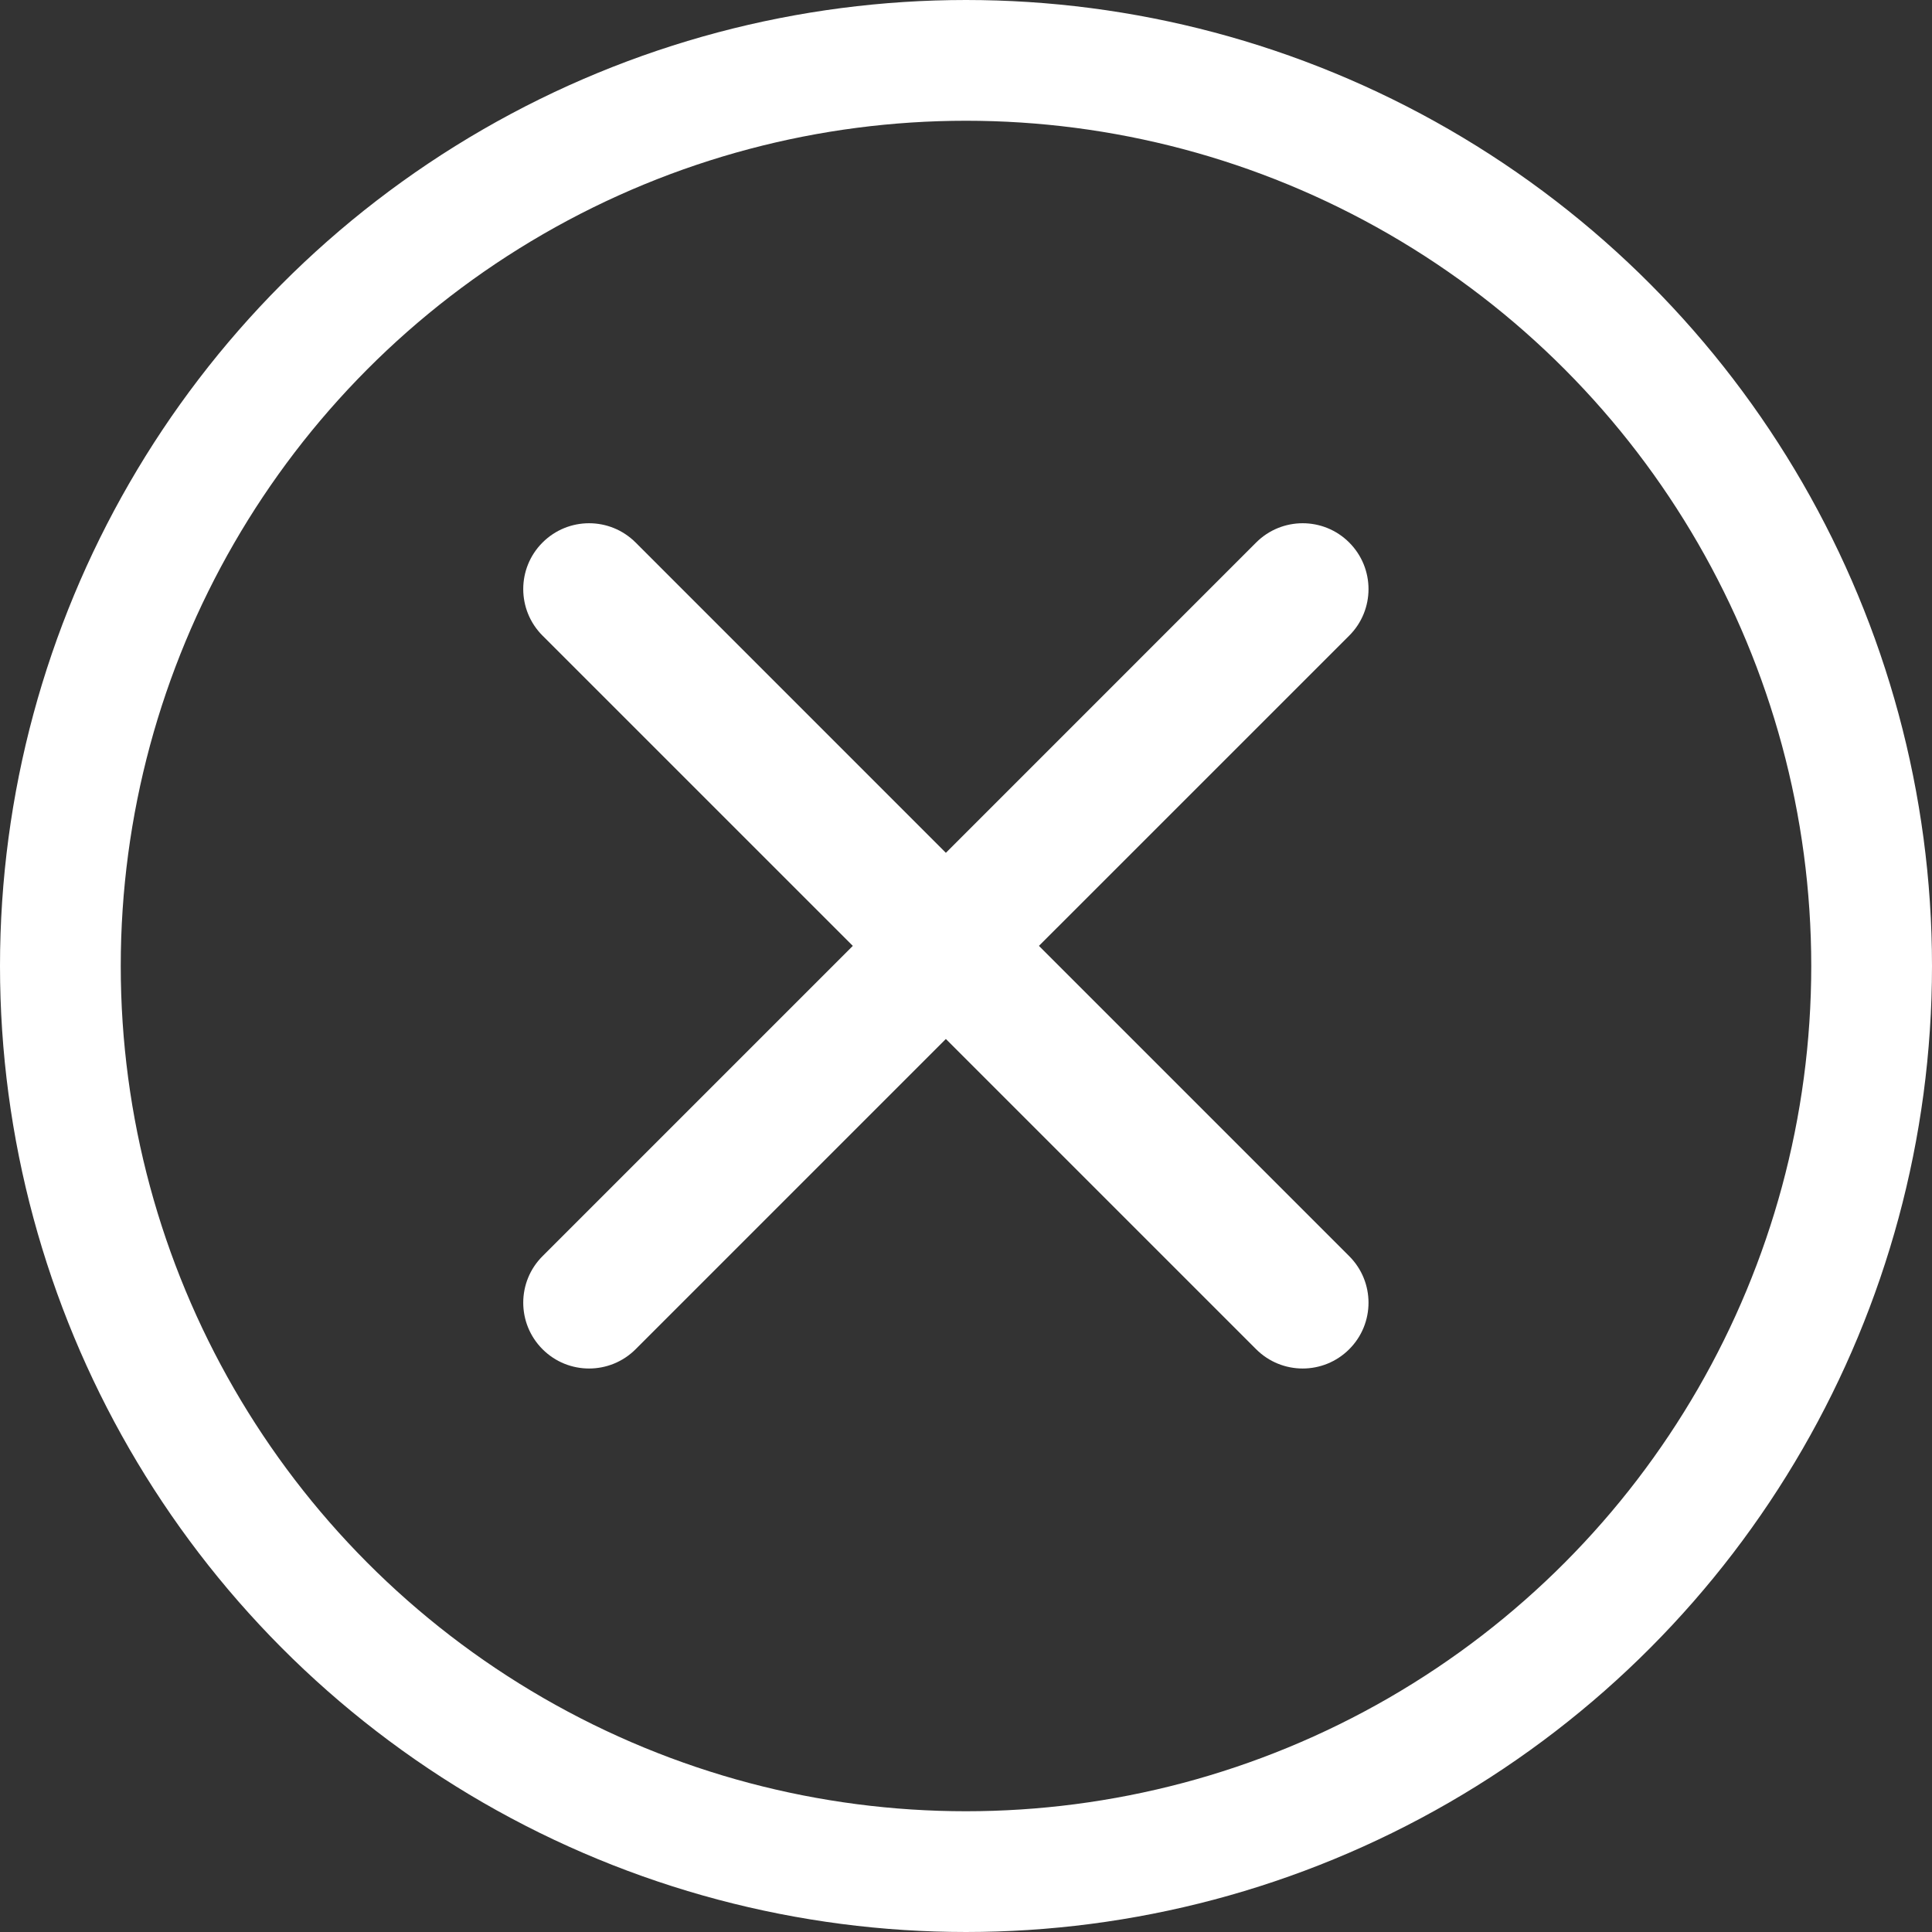
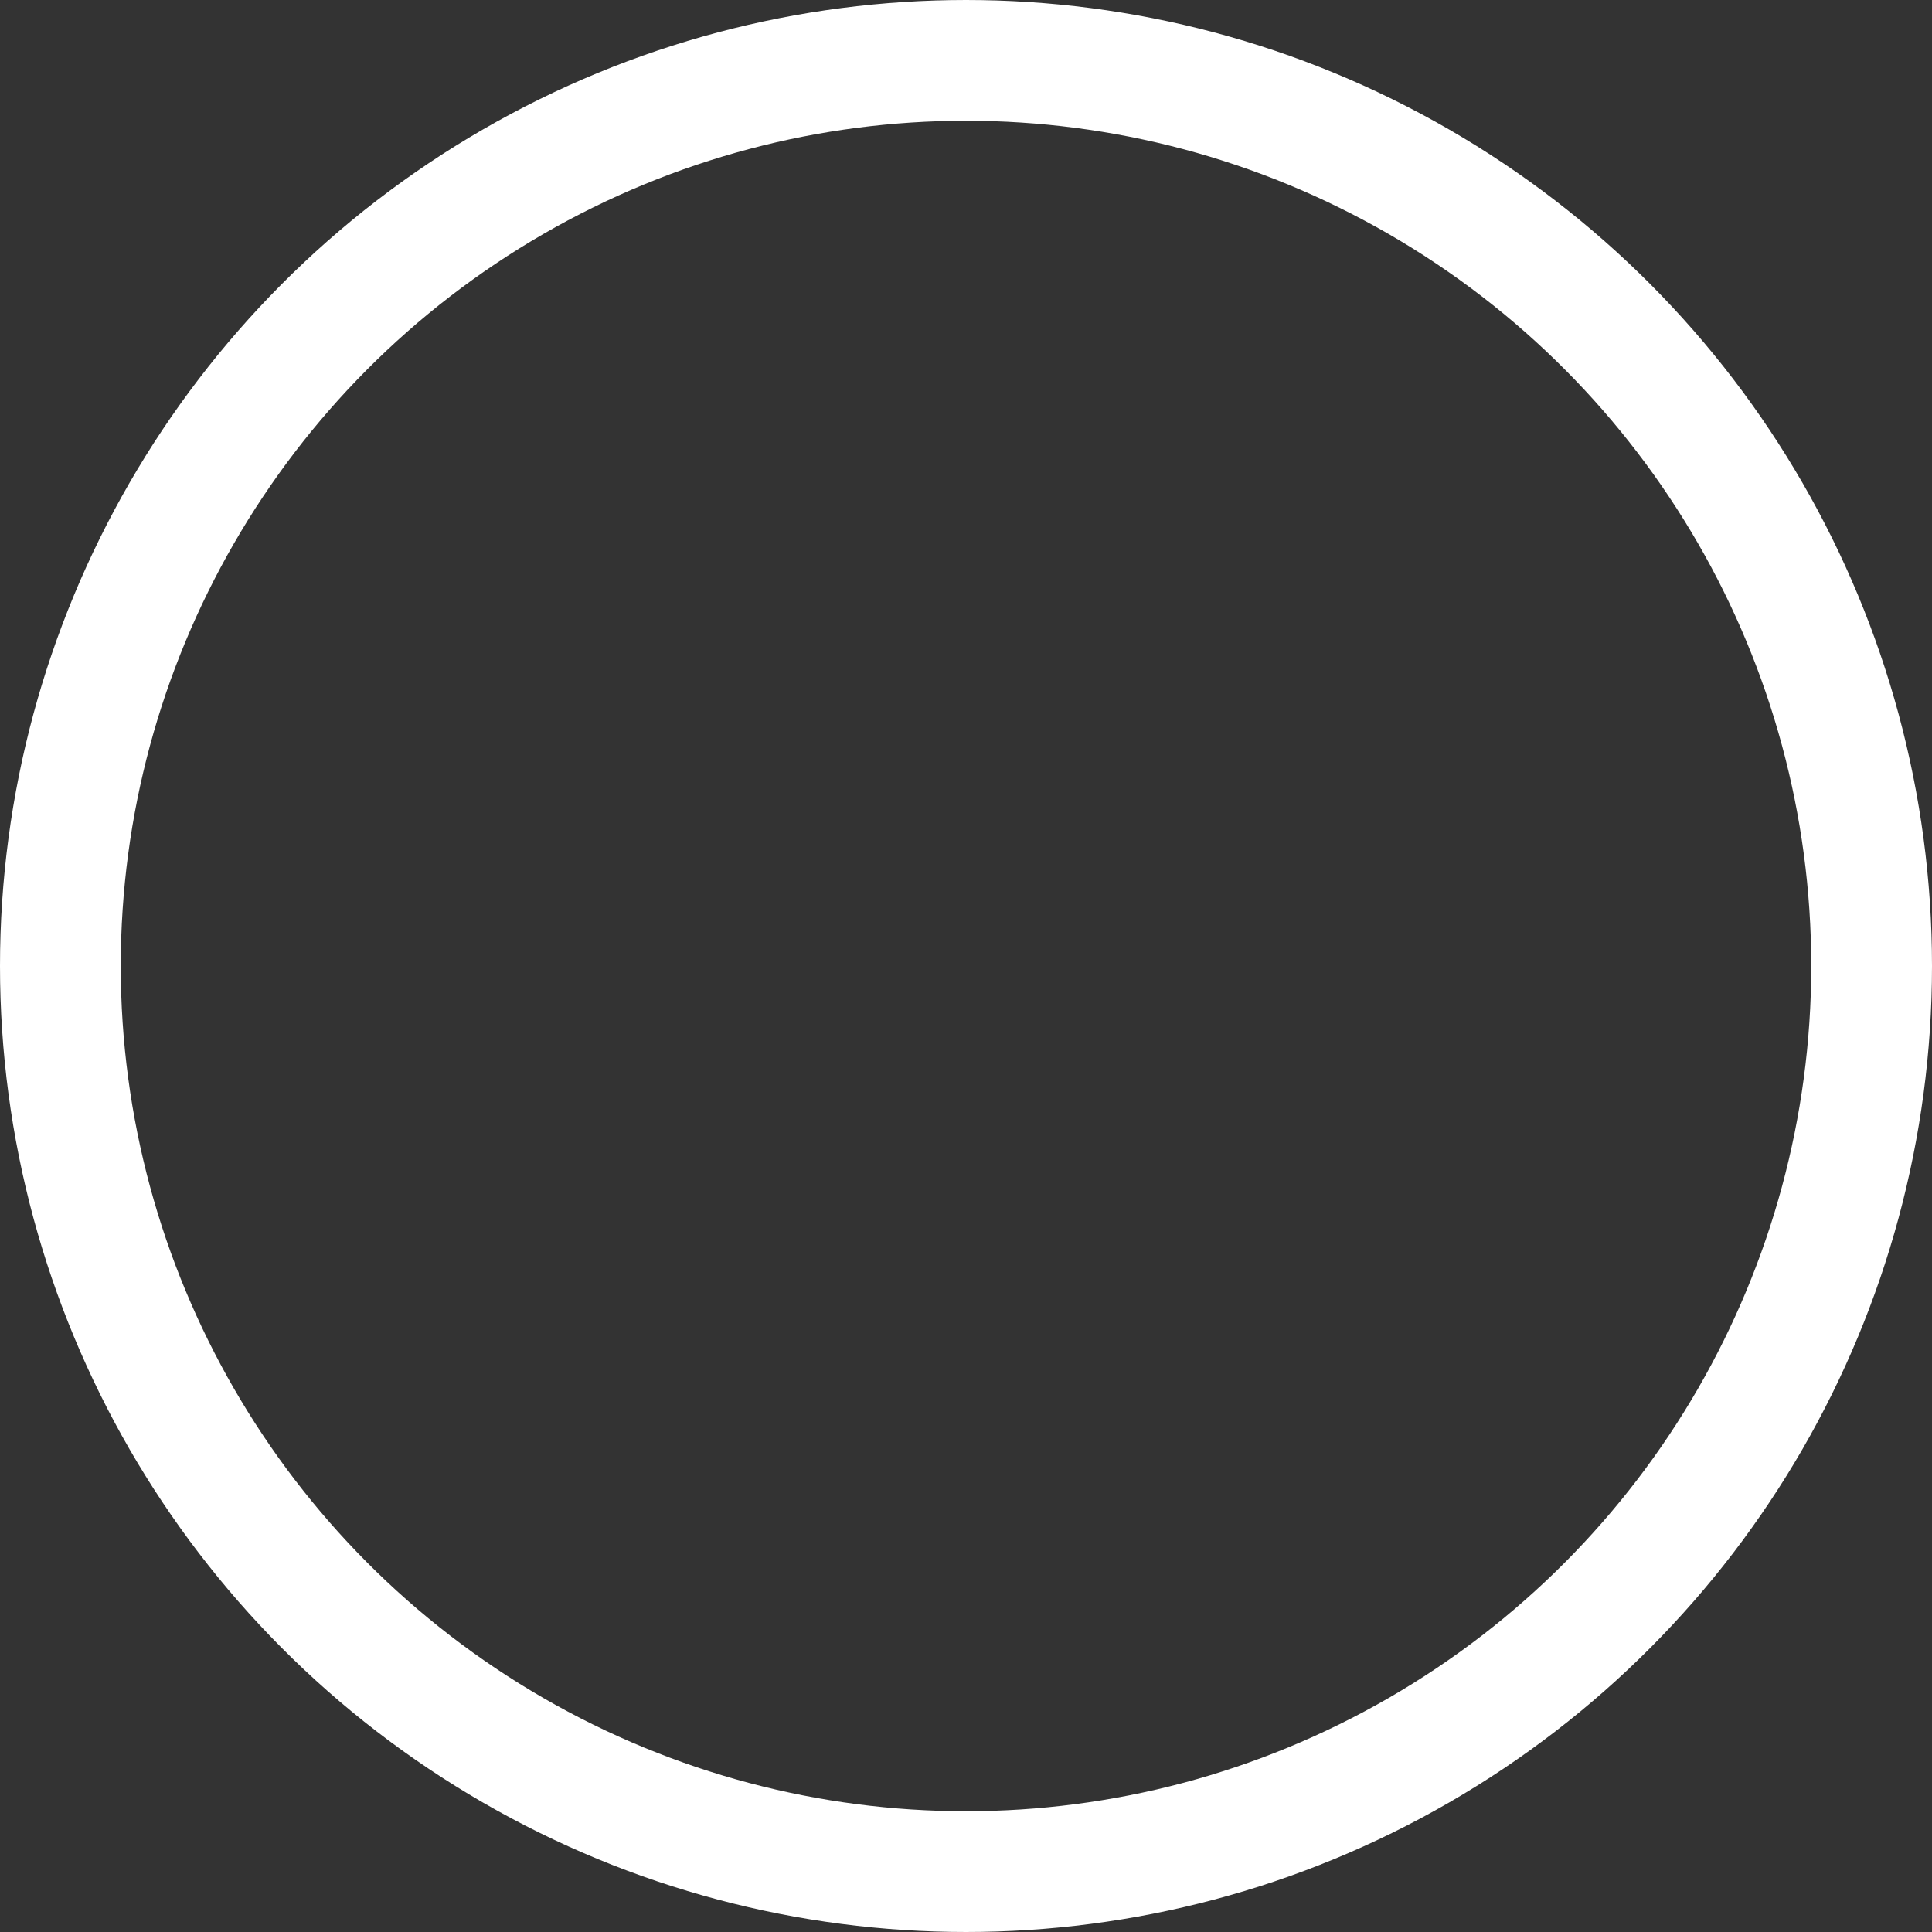
<svg xmlns="http://www.w3.org/2000/svg" width="48" height="48" viewBox="0 0 48 48" fill="none">
  <rect x="0" y="0" width="48" height="48" fill="#333333" stroke="none" />
  <circle cx="24" cy="24" r="22.5" stroke="white" stroke-width="3" />
-   <path d="M13.479 13.479C14.118 12.84 15.153 12.84 15.792 13.479L23.5 21.188L31.208 13.479C31.847 12.84 32.883 12.84 33.521 13.479C34.16 14.118 34.16 15.153 33.521 15.792L25.812 23.5L33.521 31.209C34.16 31.847 34.16 32.883 33.521 33.521C32.882 34.16 31.847 34.16 31.208 33.521L23.5 25.813L15.792 33.521C15.153 34.16 14.117 34.16 13.479 33.521C12.84 32.882 12.84 31.847 13.479 31.209L21.188 23.5L13.479 15.792C12.84 15.153 12.84 14.117 13.479 13.479V13.479Z" fill="white" />
</svg>